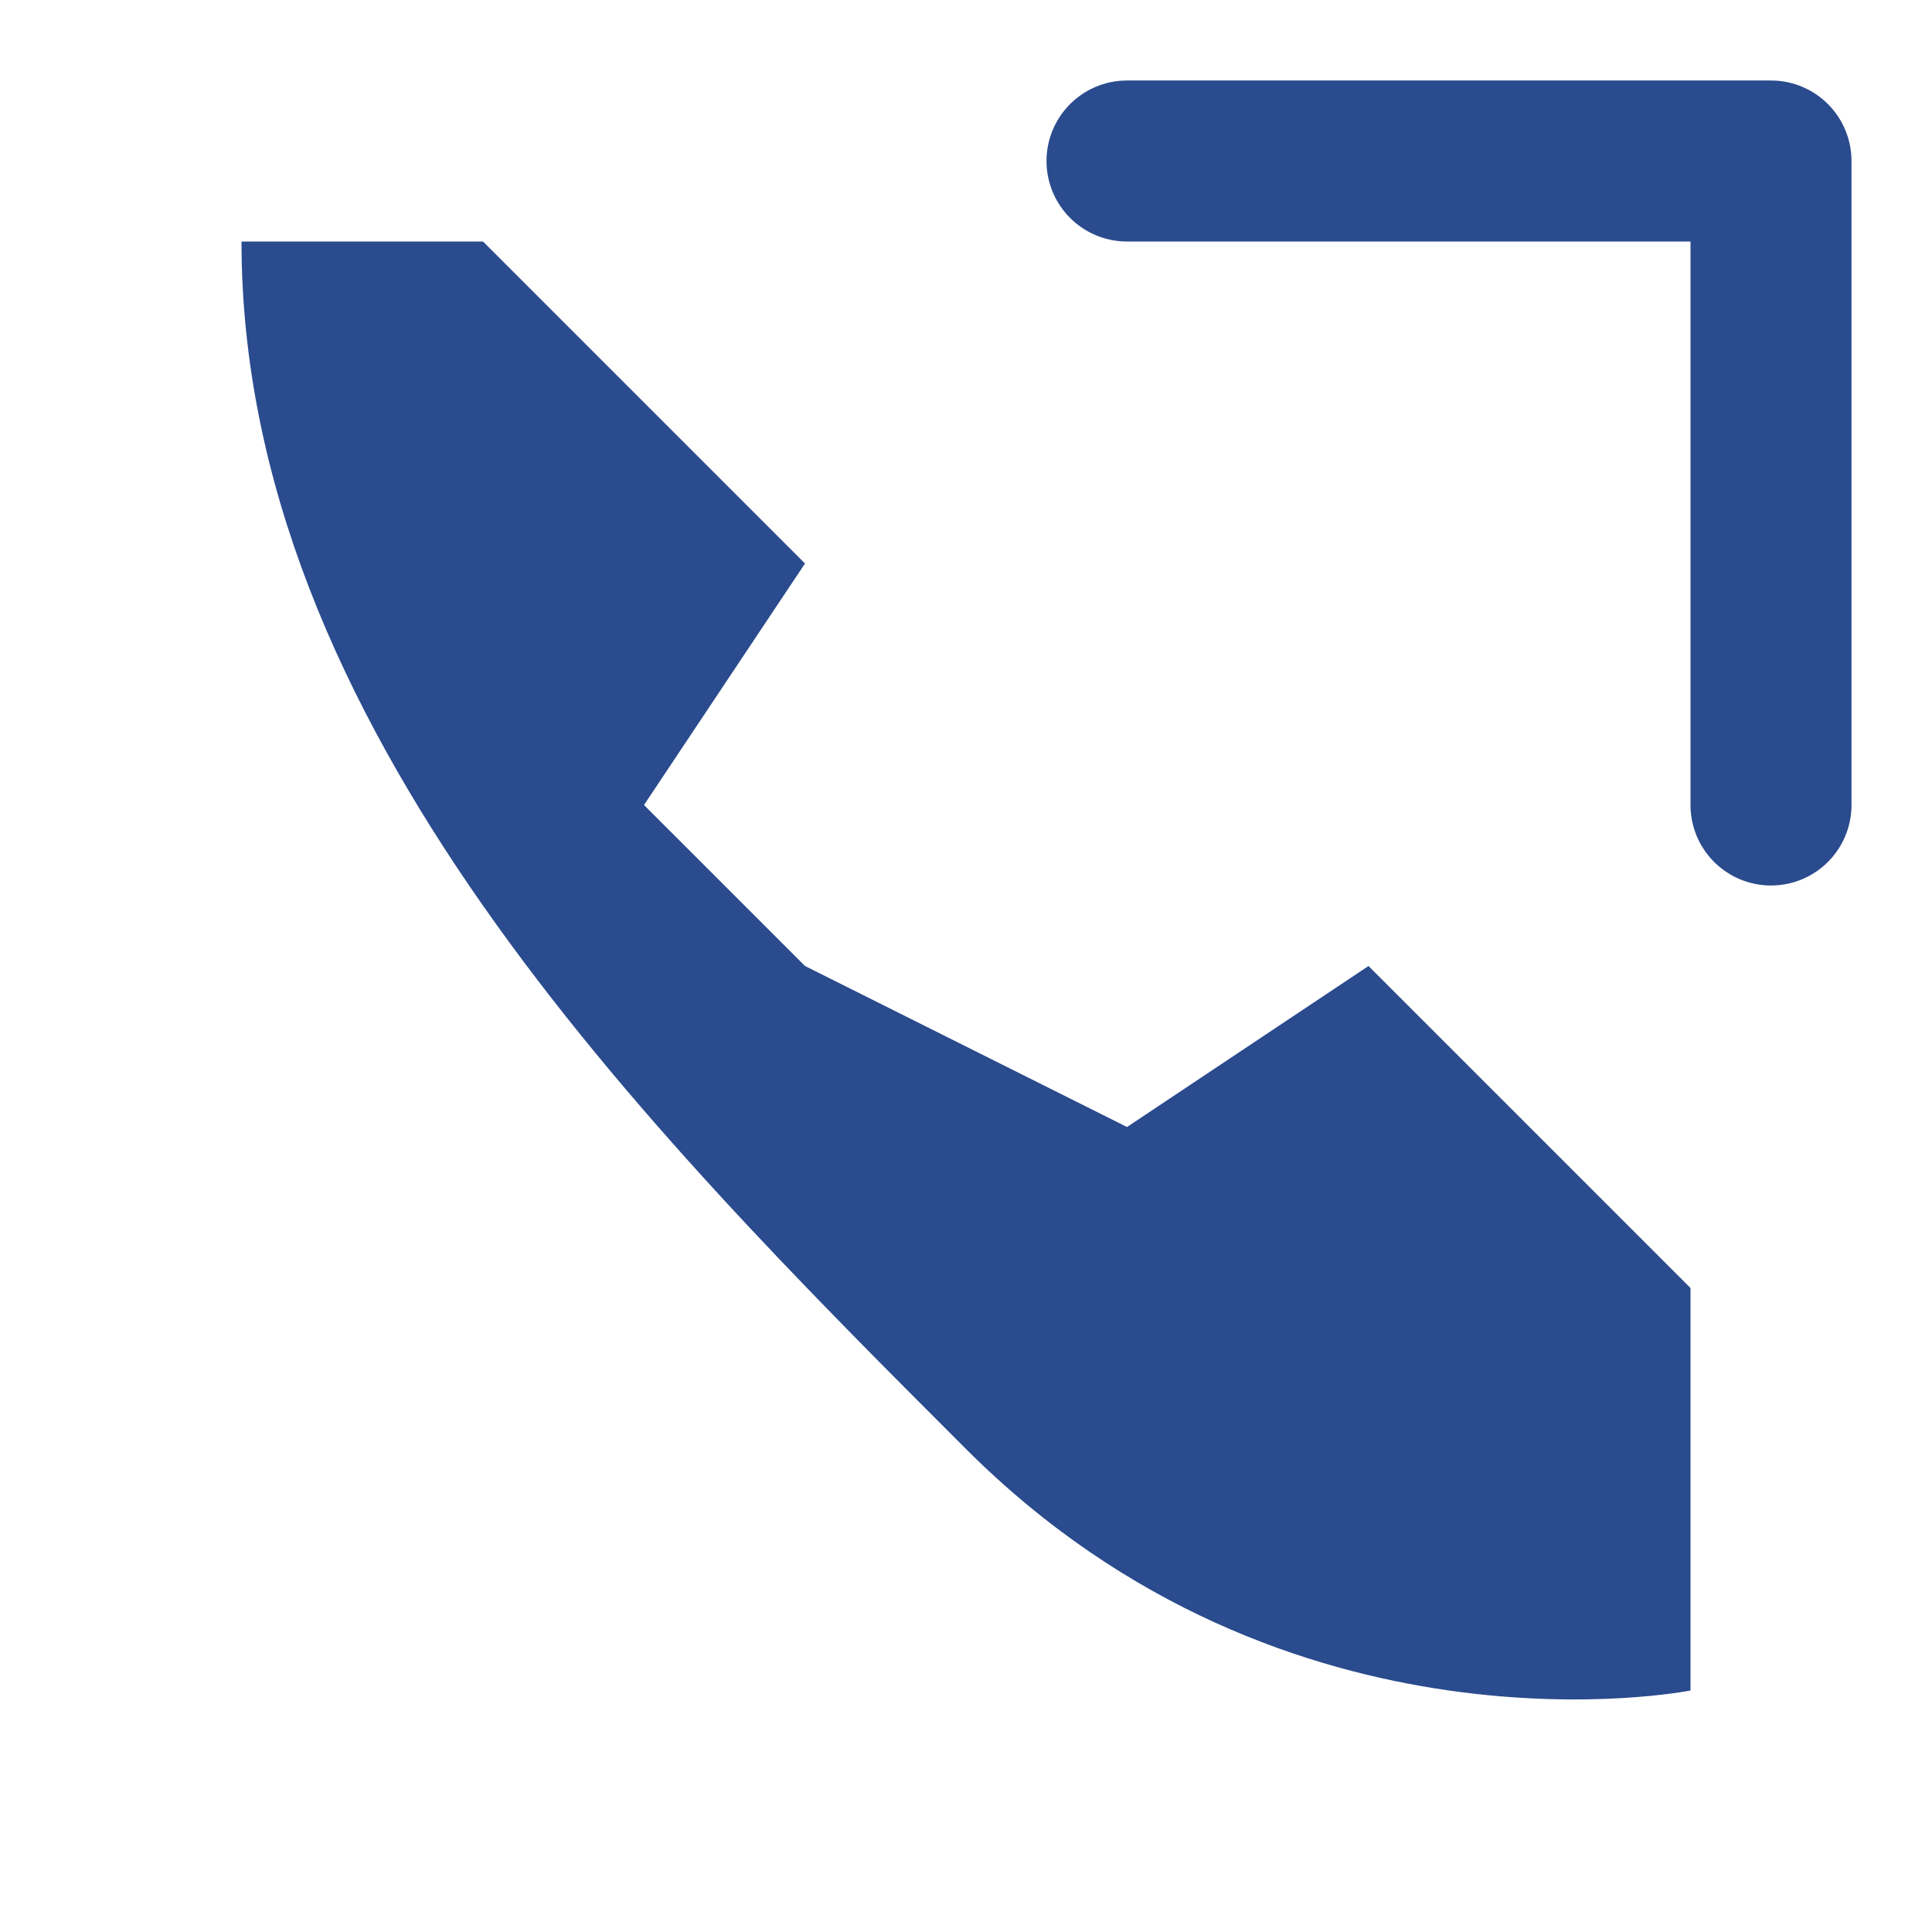
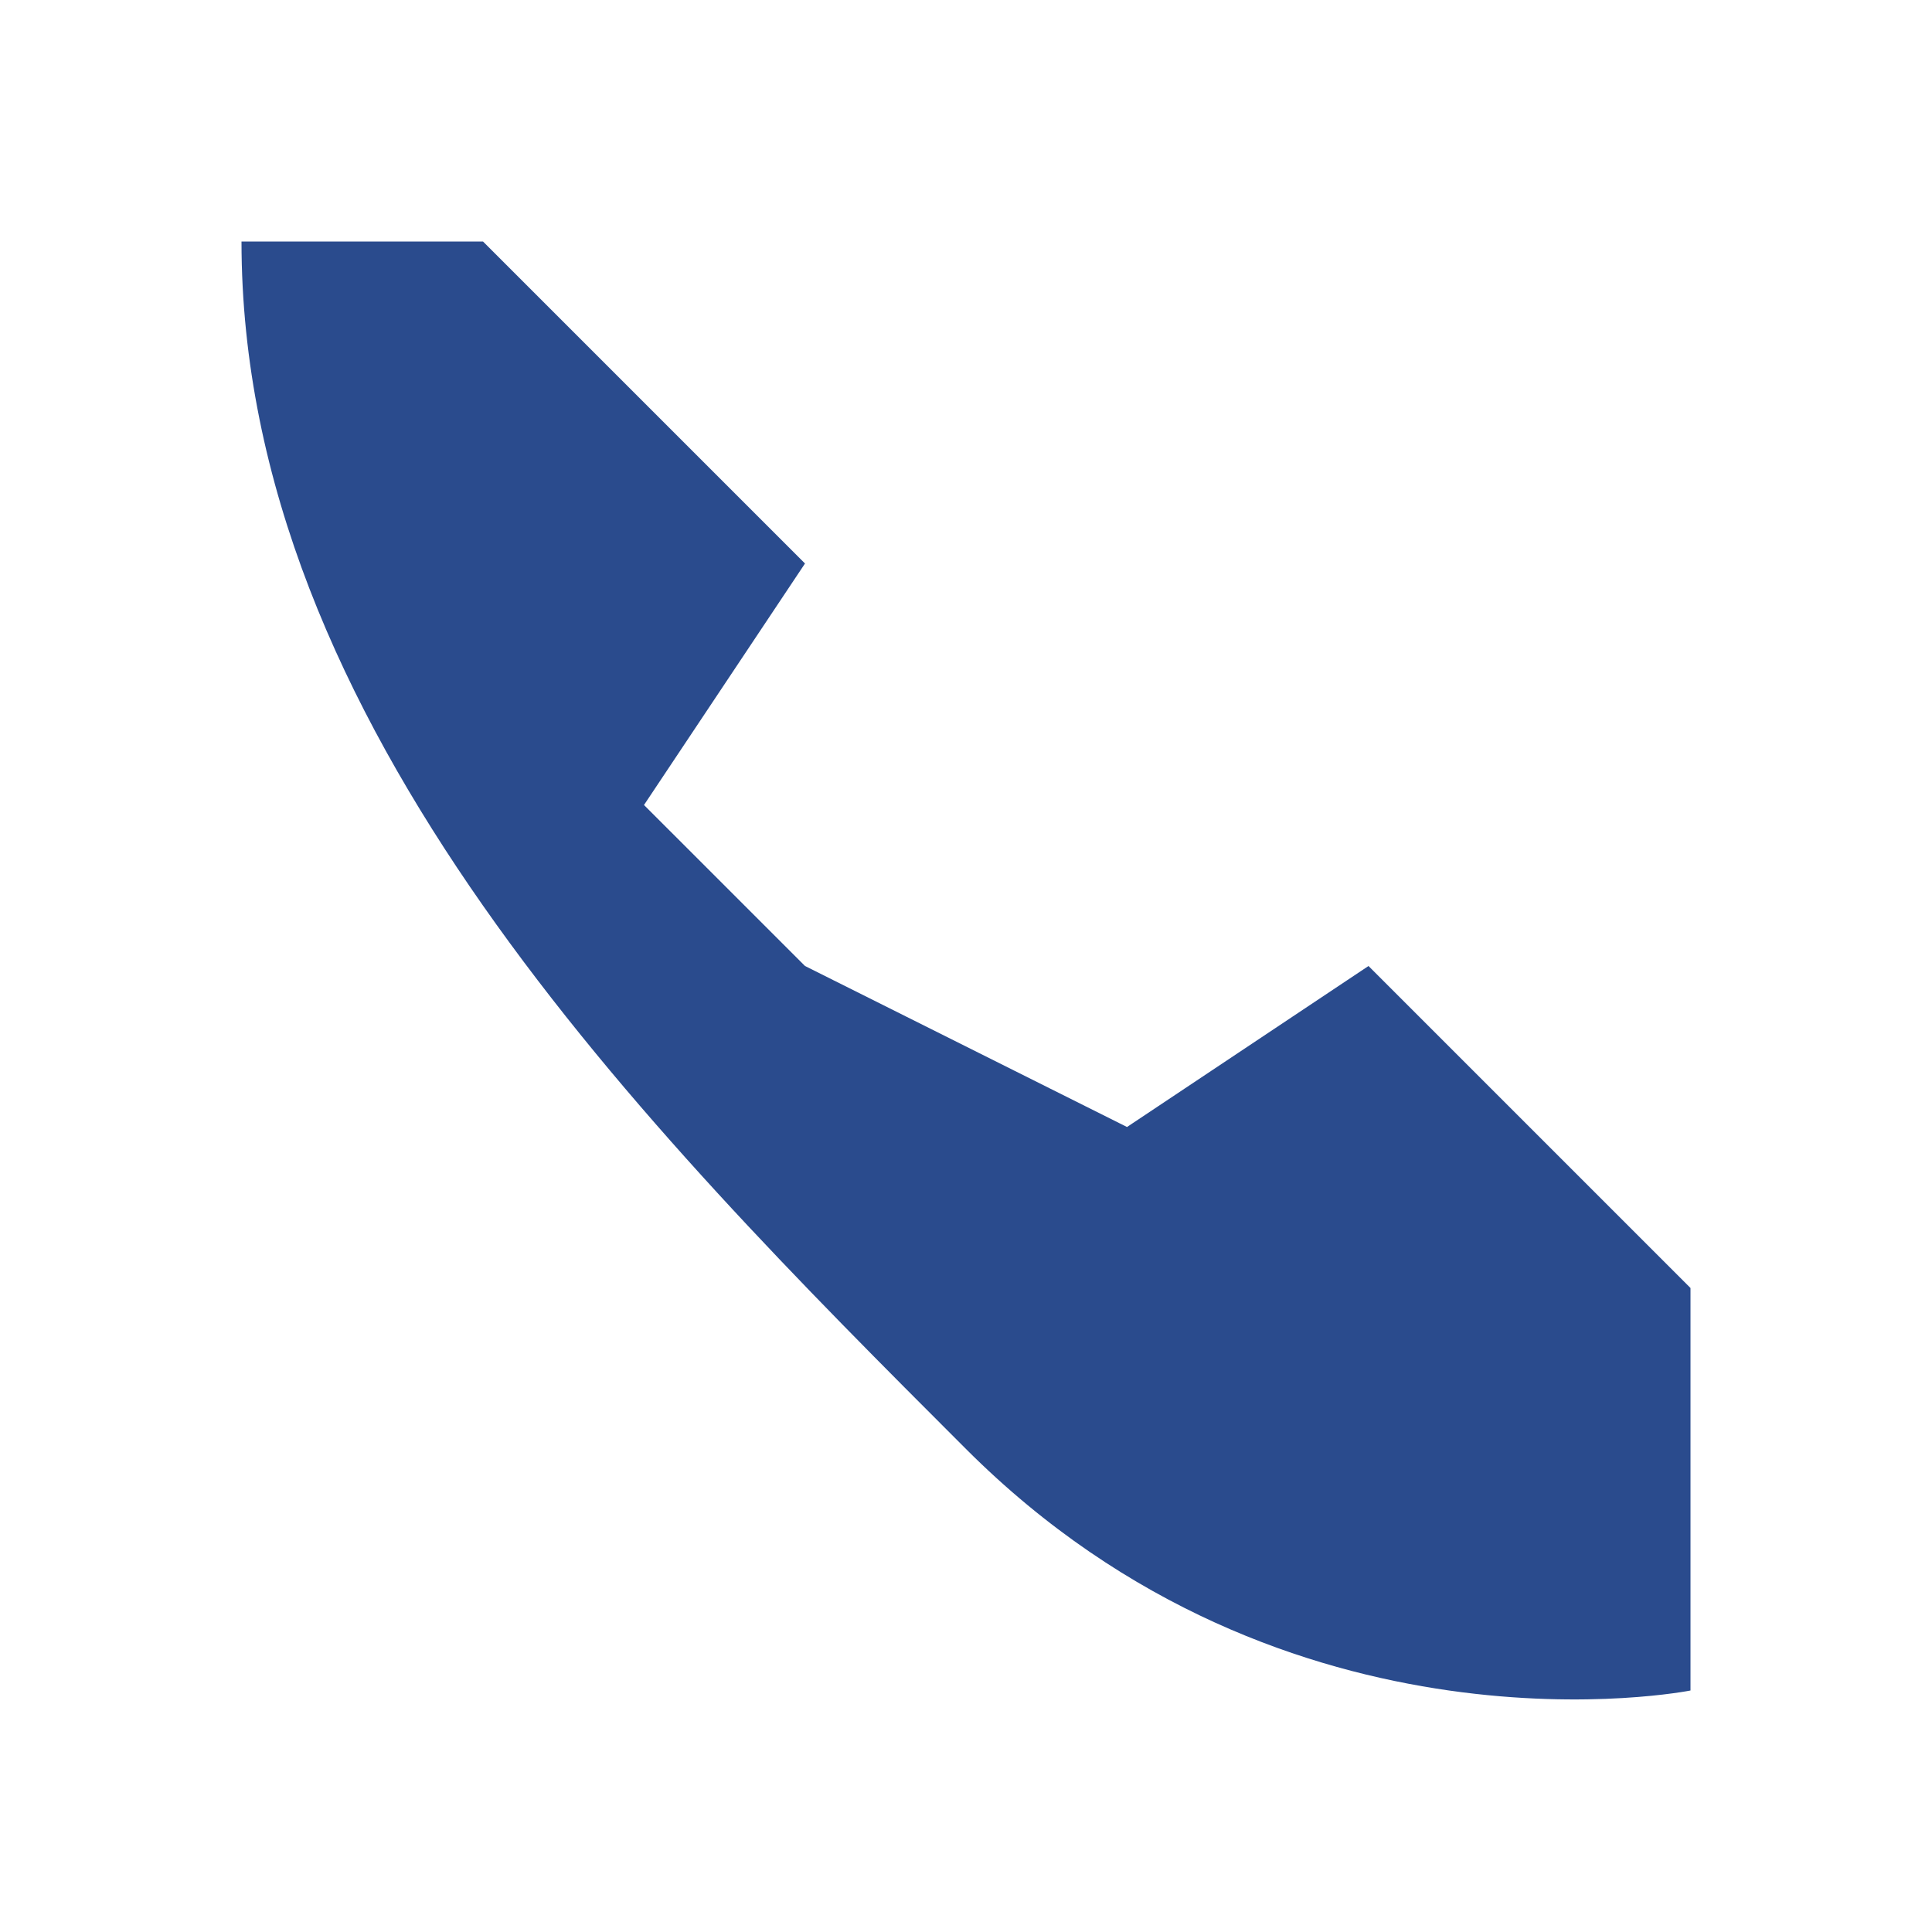
<svg xmlns="http://www.w3.org/2000/svg" width="24" height="24" viewBox="0 0 24 24">
  <path d="M6,3 L10,7 L8,10 L10,12 L14,14 L17,12 L21,16 L21,21 C21,21 16,22 12,18 C8,14 3,9 3,3 Z" fill="#2a4b8d" />
-   <path d="M14,2 L22,2 L22,10" stroke="#2a4b8d" stroke-width="2" fill="none" stroke-linecap="round" stroke-linejoin="round" />
</svg>